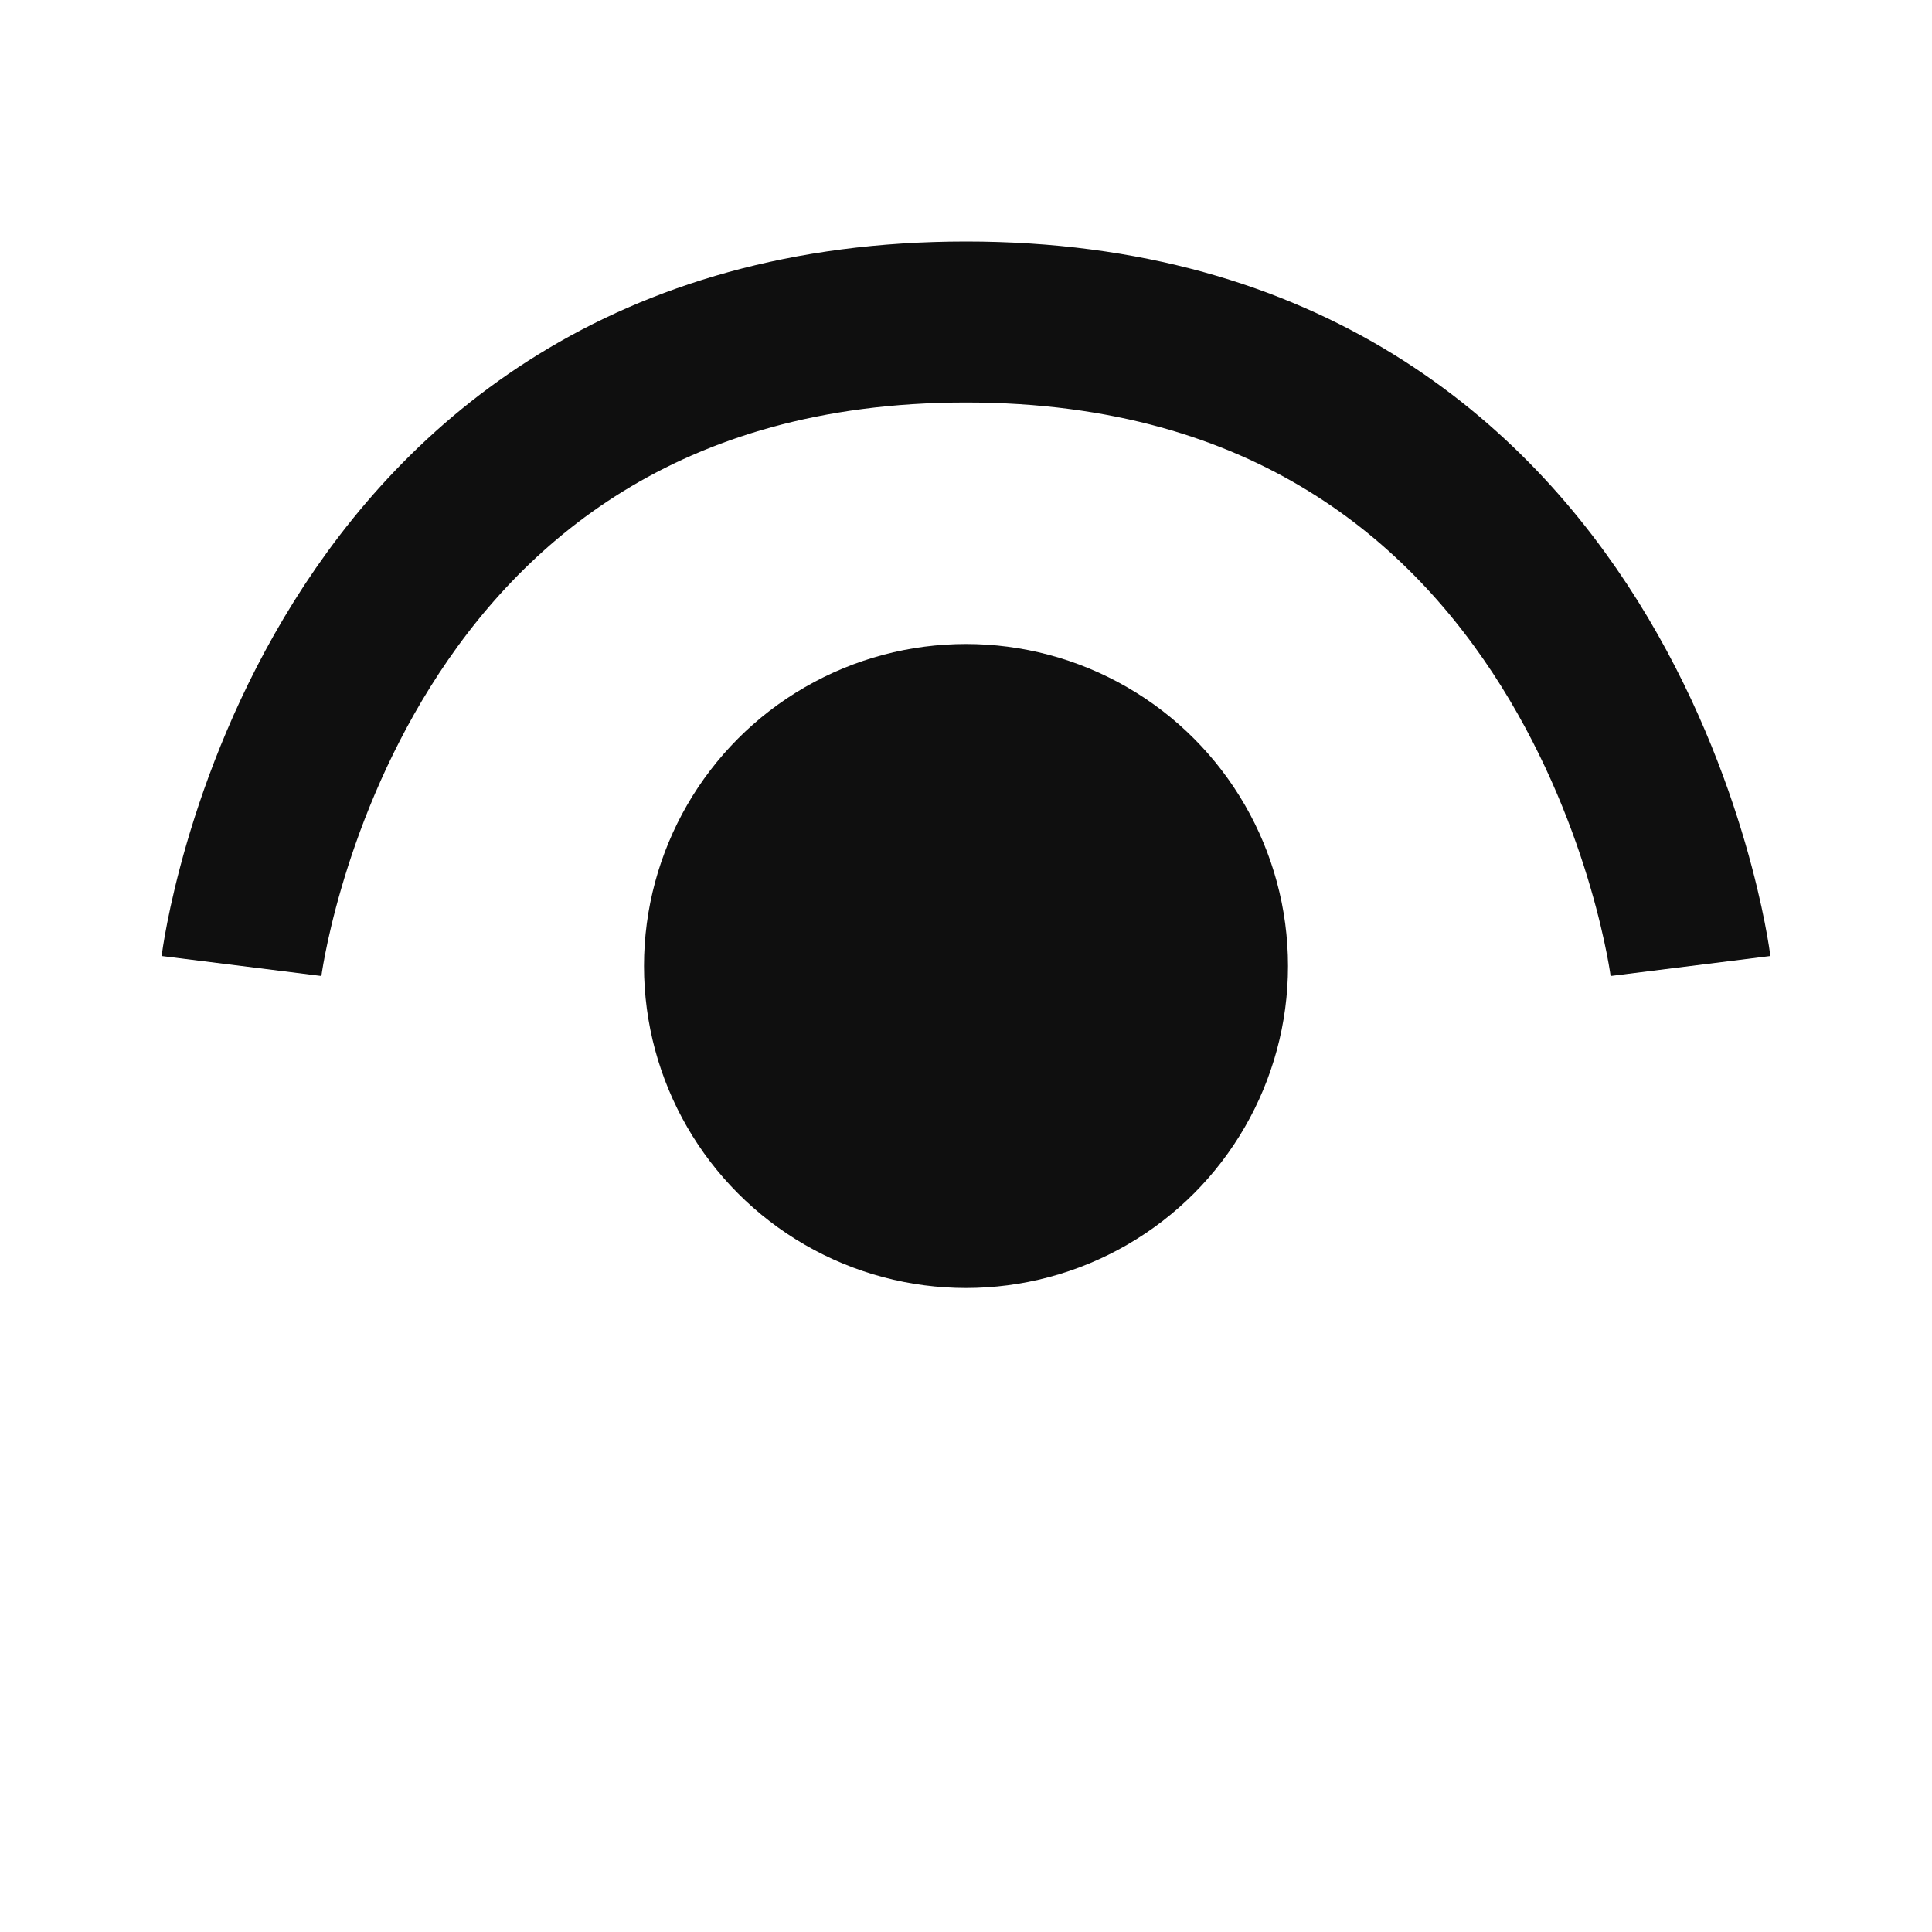
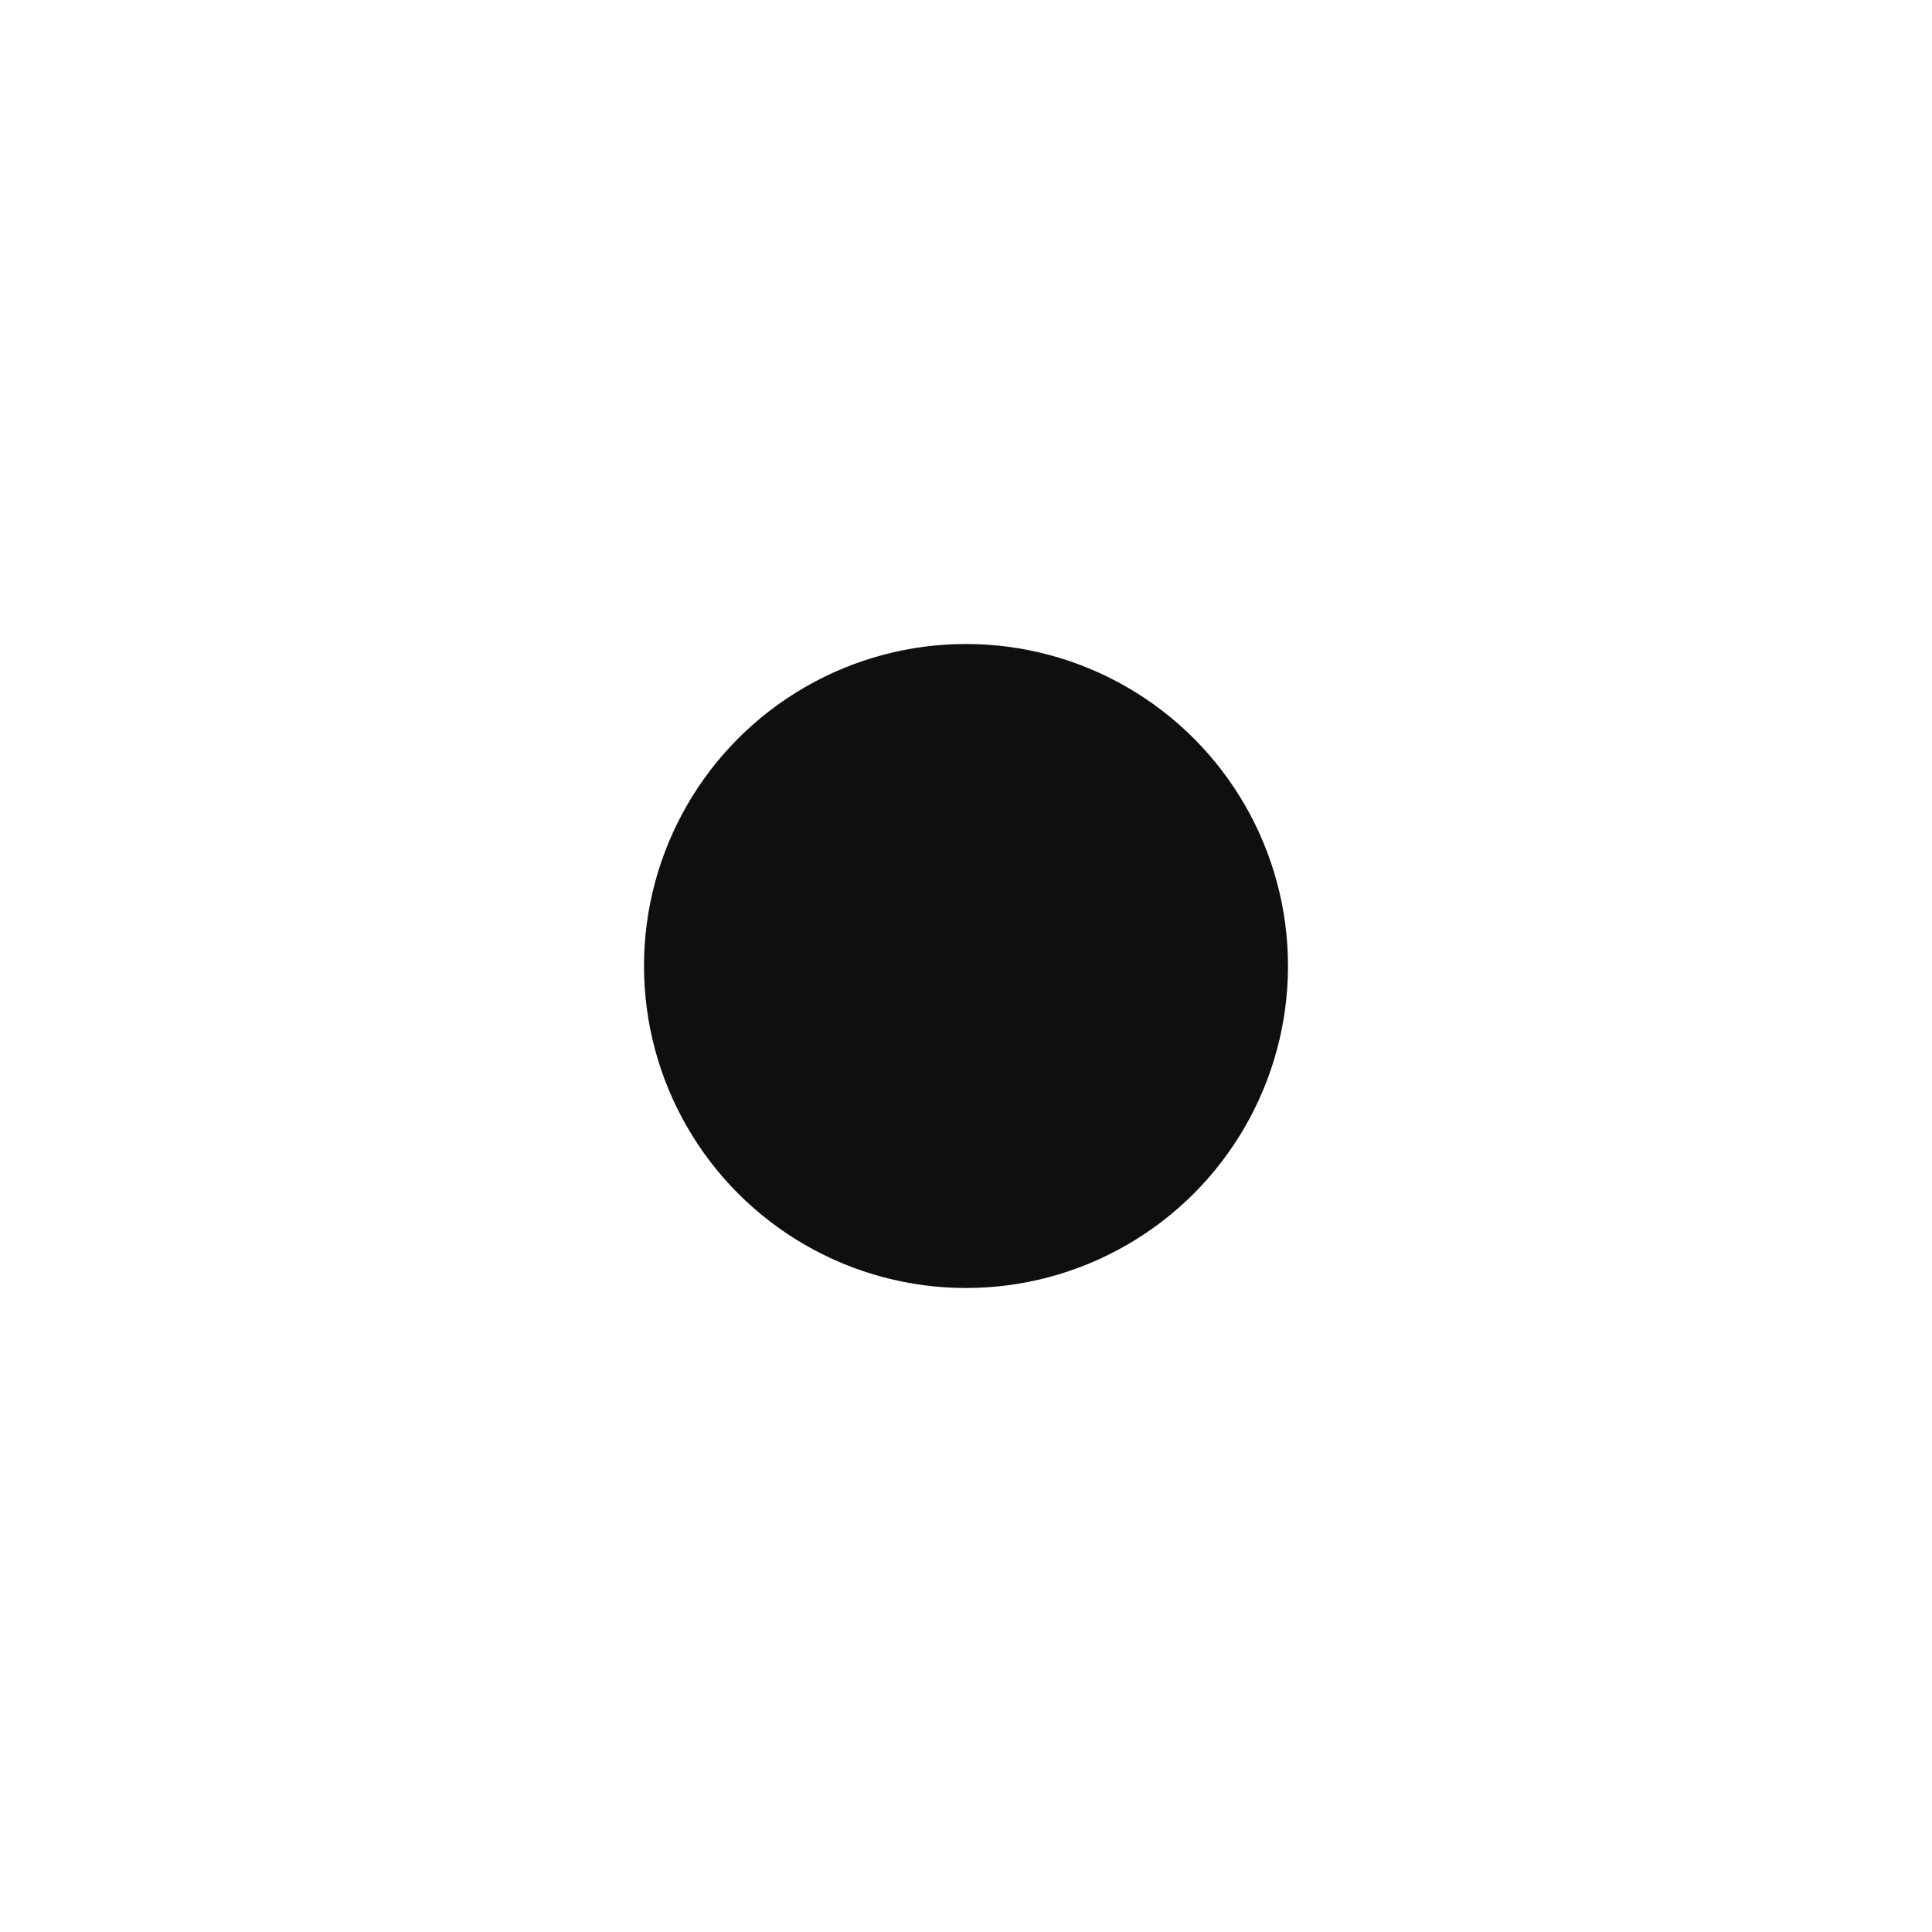
<svg xmlns="http://www.w3.org/2000/svg" width="64px" height="64px" viewBox="0 0 24 24" fill="none">
  <g id="SVGRepo_bgCarrier" stroke-width="0" />
  <g id="SVGRepo_tracerCarrier" stroke-linecap="round" stroke-linejoin="round" />
  <g id="SVGRepo_iconCarrier">
    <circle cx="12" cy="12" r="4" fill="#0f0f0f" />
-     <path d="M21 12C21 12 20 4 12 4C4 4 3 12 3 12" stroke="#0f0f0f" stroke-width="2" />
  </g>
</svg>